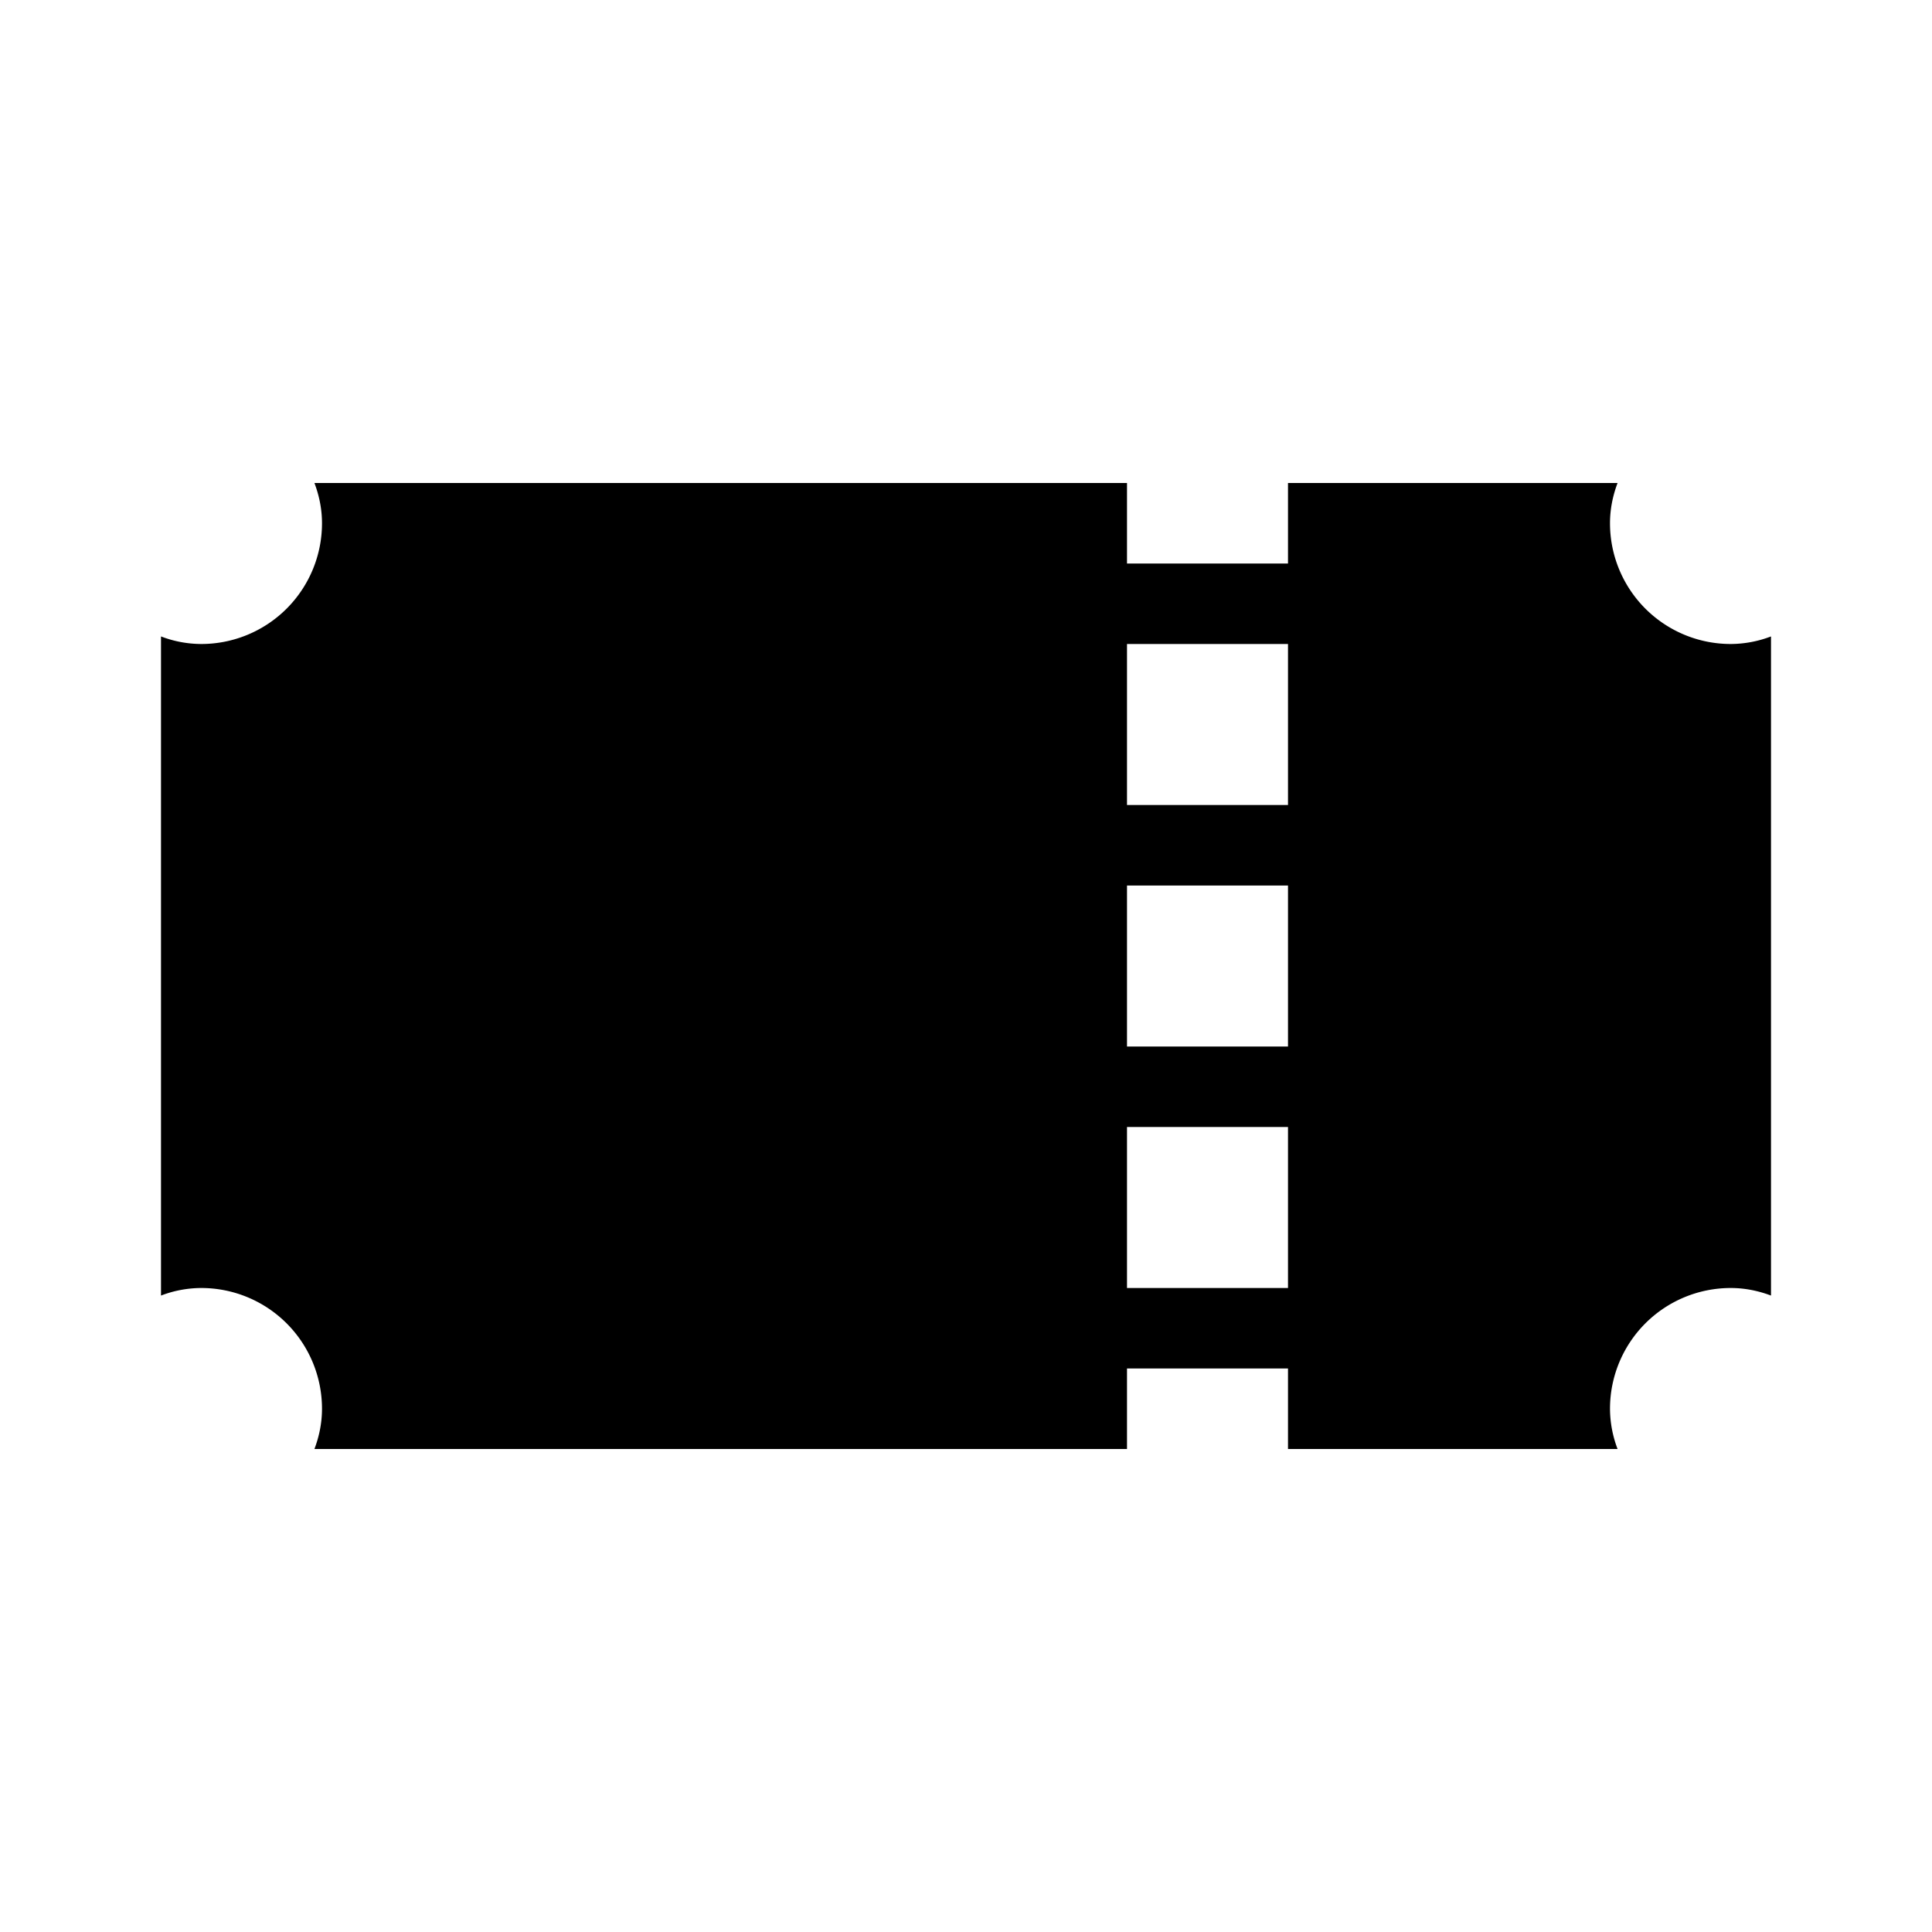
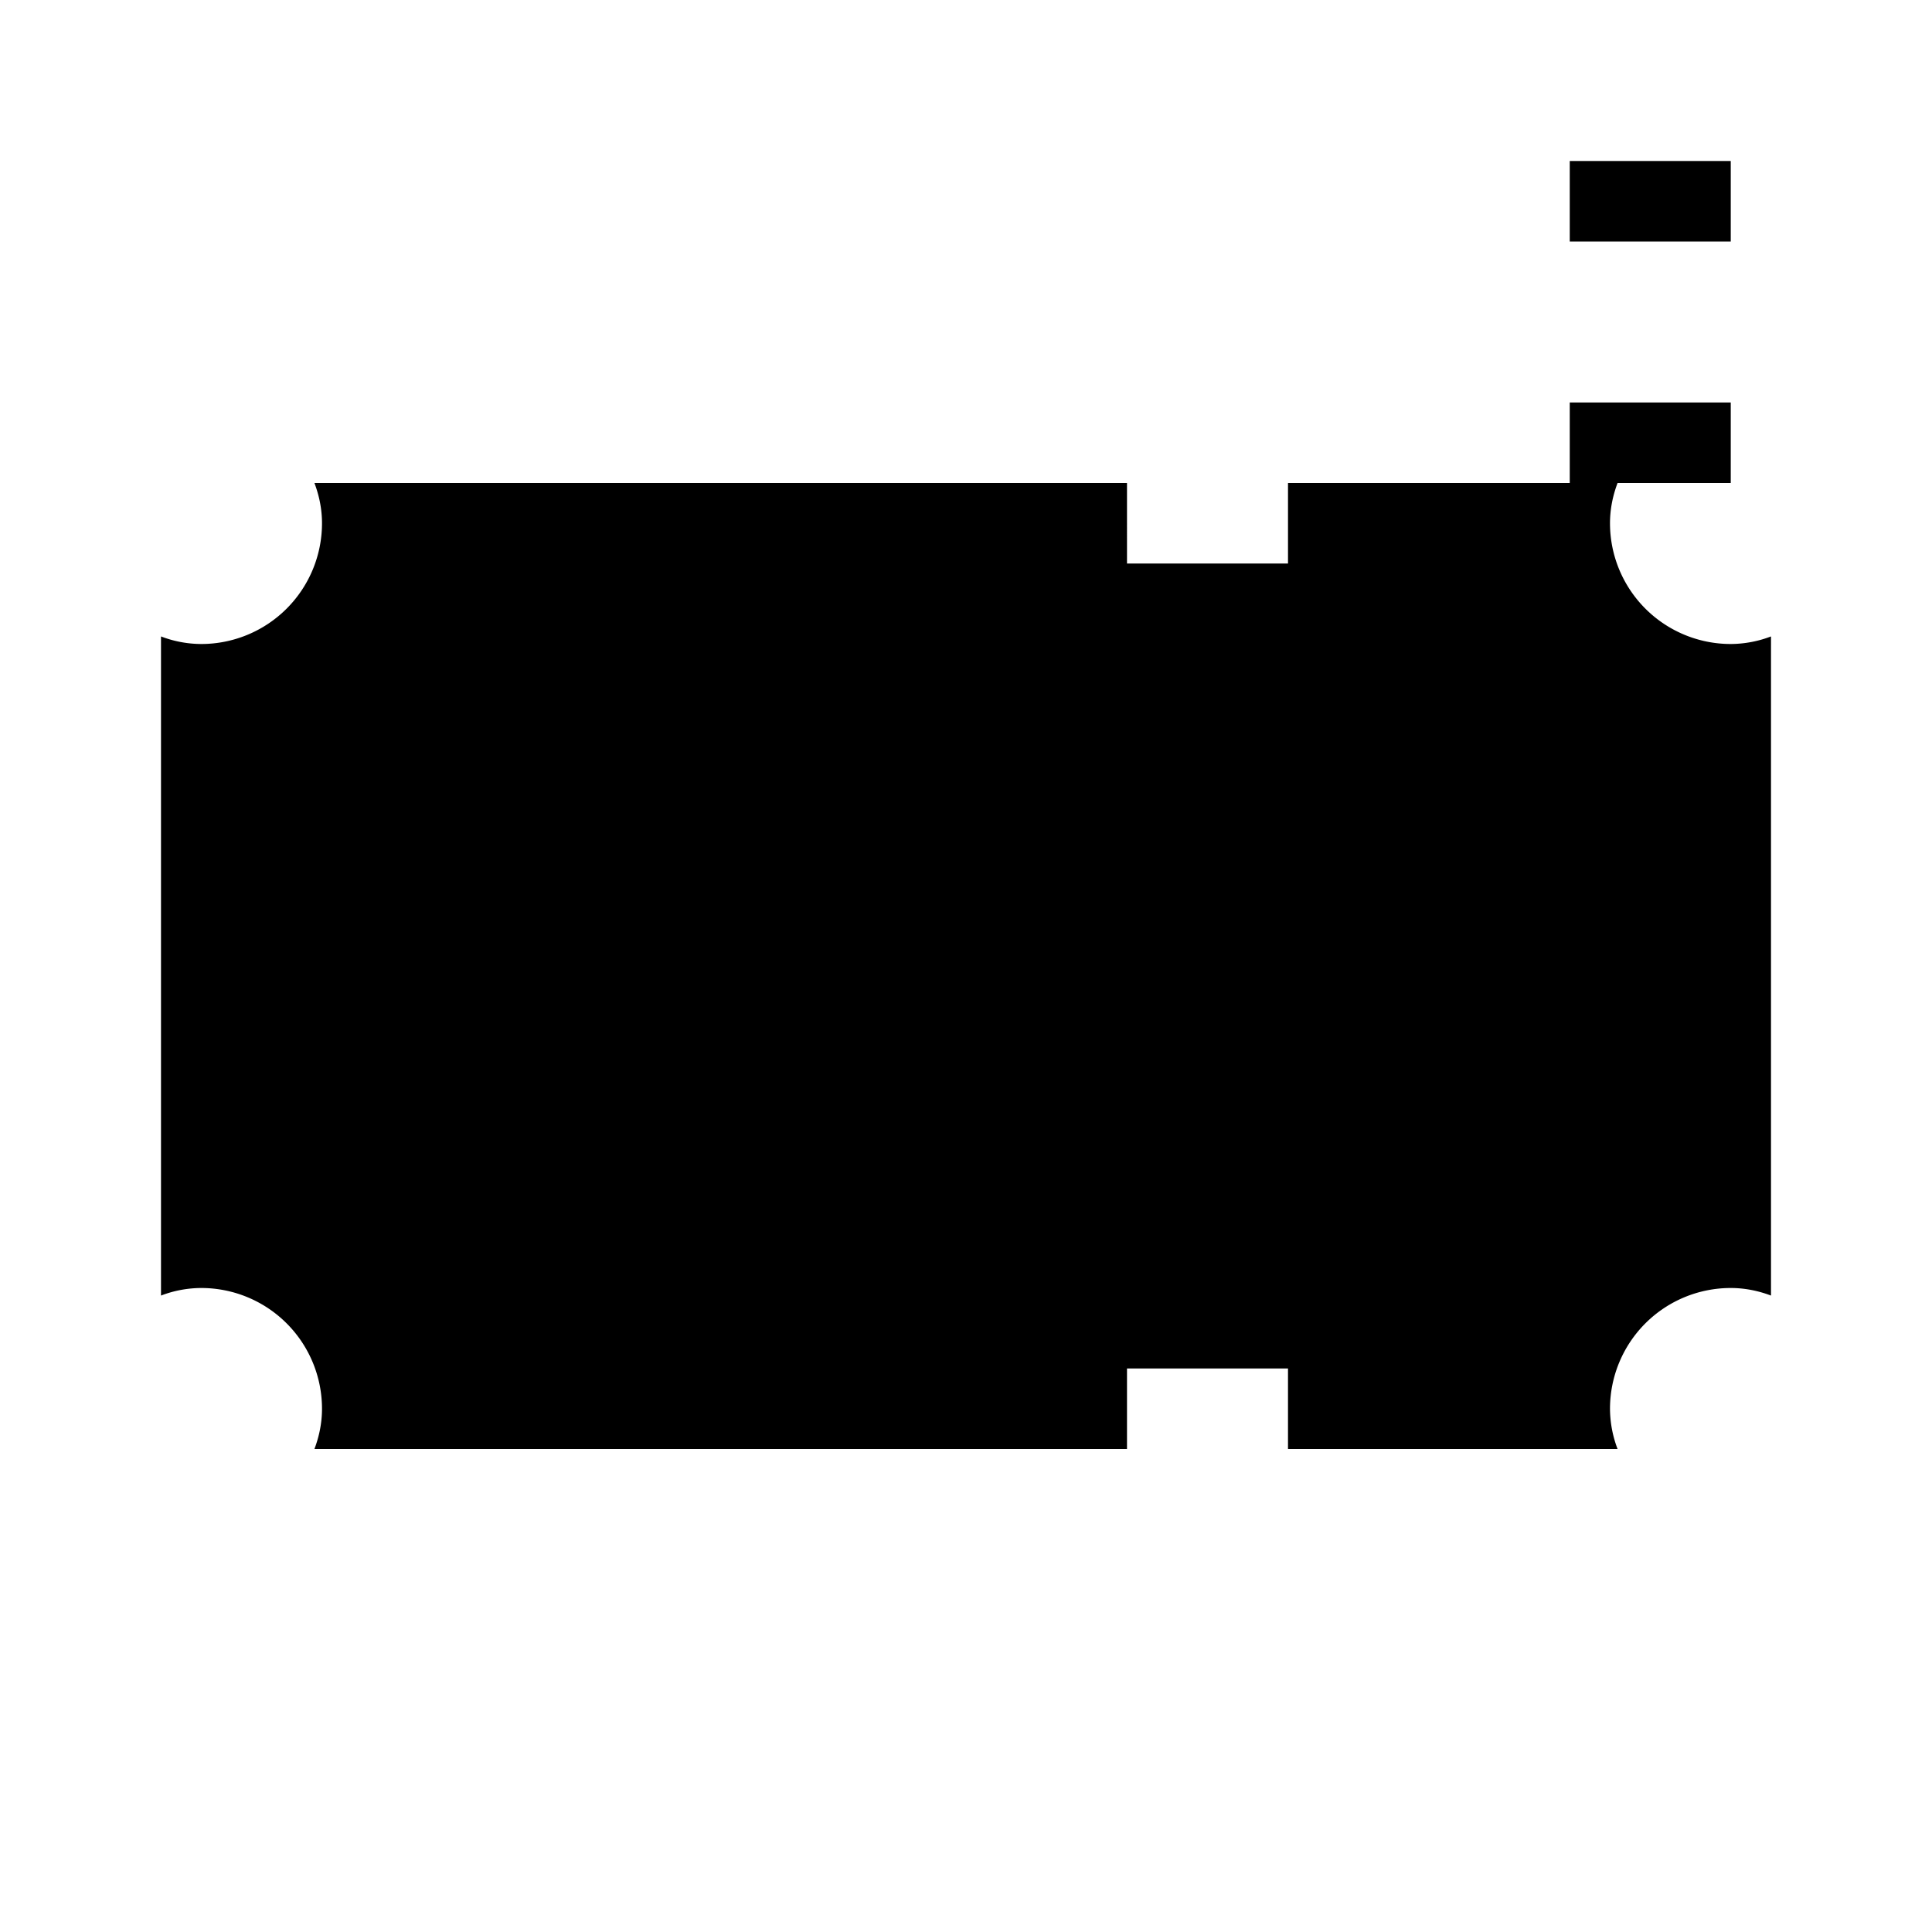
<svg xmlns="http://www.w3.org/2000/svg" viewBox="0 0 24 24">
-   <path d="M21.5 8A1.5 1.5 0 0 1 20 6.5c0-.176.035-.344.094-.5H16v1h-2V6H3.906c.059.156.094.324.094.5A1.5 1.5 0 0 1 2.5 8a1.41 1.41 0 0 1-.5-.094v8.188A1.41 1.41 0 0 1 2.5 16 1.5 1.5 0 0 1 4 17.5c0 .176-.035.344-.094.5H14v-1h2v1h4.094a1.421 1.421 0 0 1-.094-.5 1.5 1.5 0 0 1 1.5-1.5c.176 0 .344.035.5.094V7.906a1.421 1.421 0 0 1-.5.094zM16 16h-2v-2h2zm0-3h-2v-2h2zm0-3h-2V8h2z" />
+   <path d="M21.5 8A1.5 1.5 0 0 1 20 6.5c0-.176.035-.344.094-.5H16v1h-2V6H3.906c.059.156.094.324.094.5A1.5 1.5 0 0 1 2.5 8a1.41 1.41 0 0 1-.5-.094v8.188A1.41 1.41 0 0 1 2.5 16 1.5 1.5 0 0 1 4 17.5c0 .176-.035.344-.094.5H14v-1h2v1h4.094a1.421 1.421 0 0 1-.094-.5 1.5 1.5 0 0 1 1.5-1.5c.176 0 .344.035.5.094V7.906a1.421 1.421 0 0 1-.5.094zh-2v-2h2zm0-3h-2v-2h2zm0-3h-2V8h2z" />
</svg>